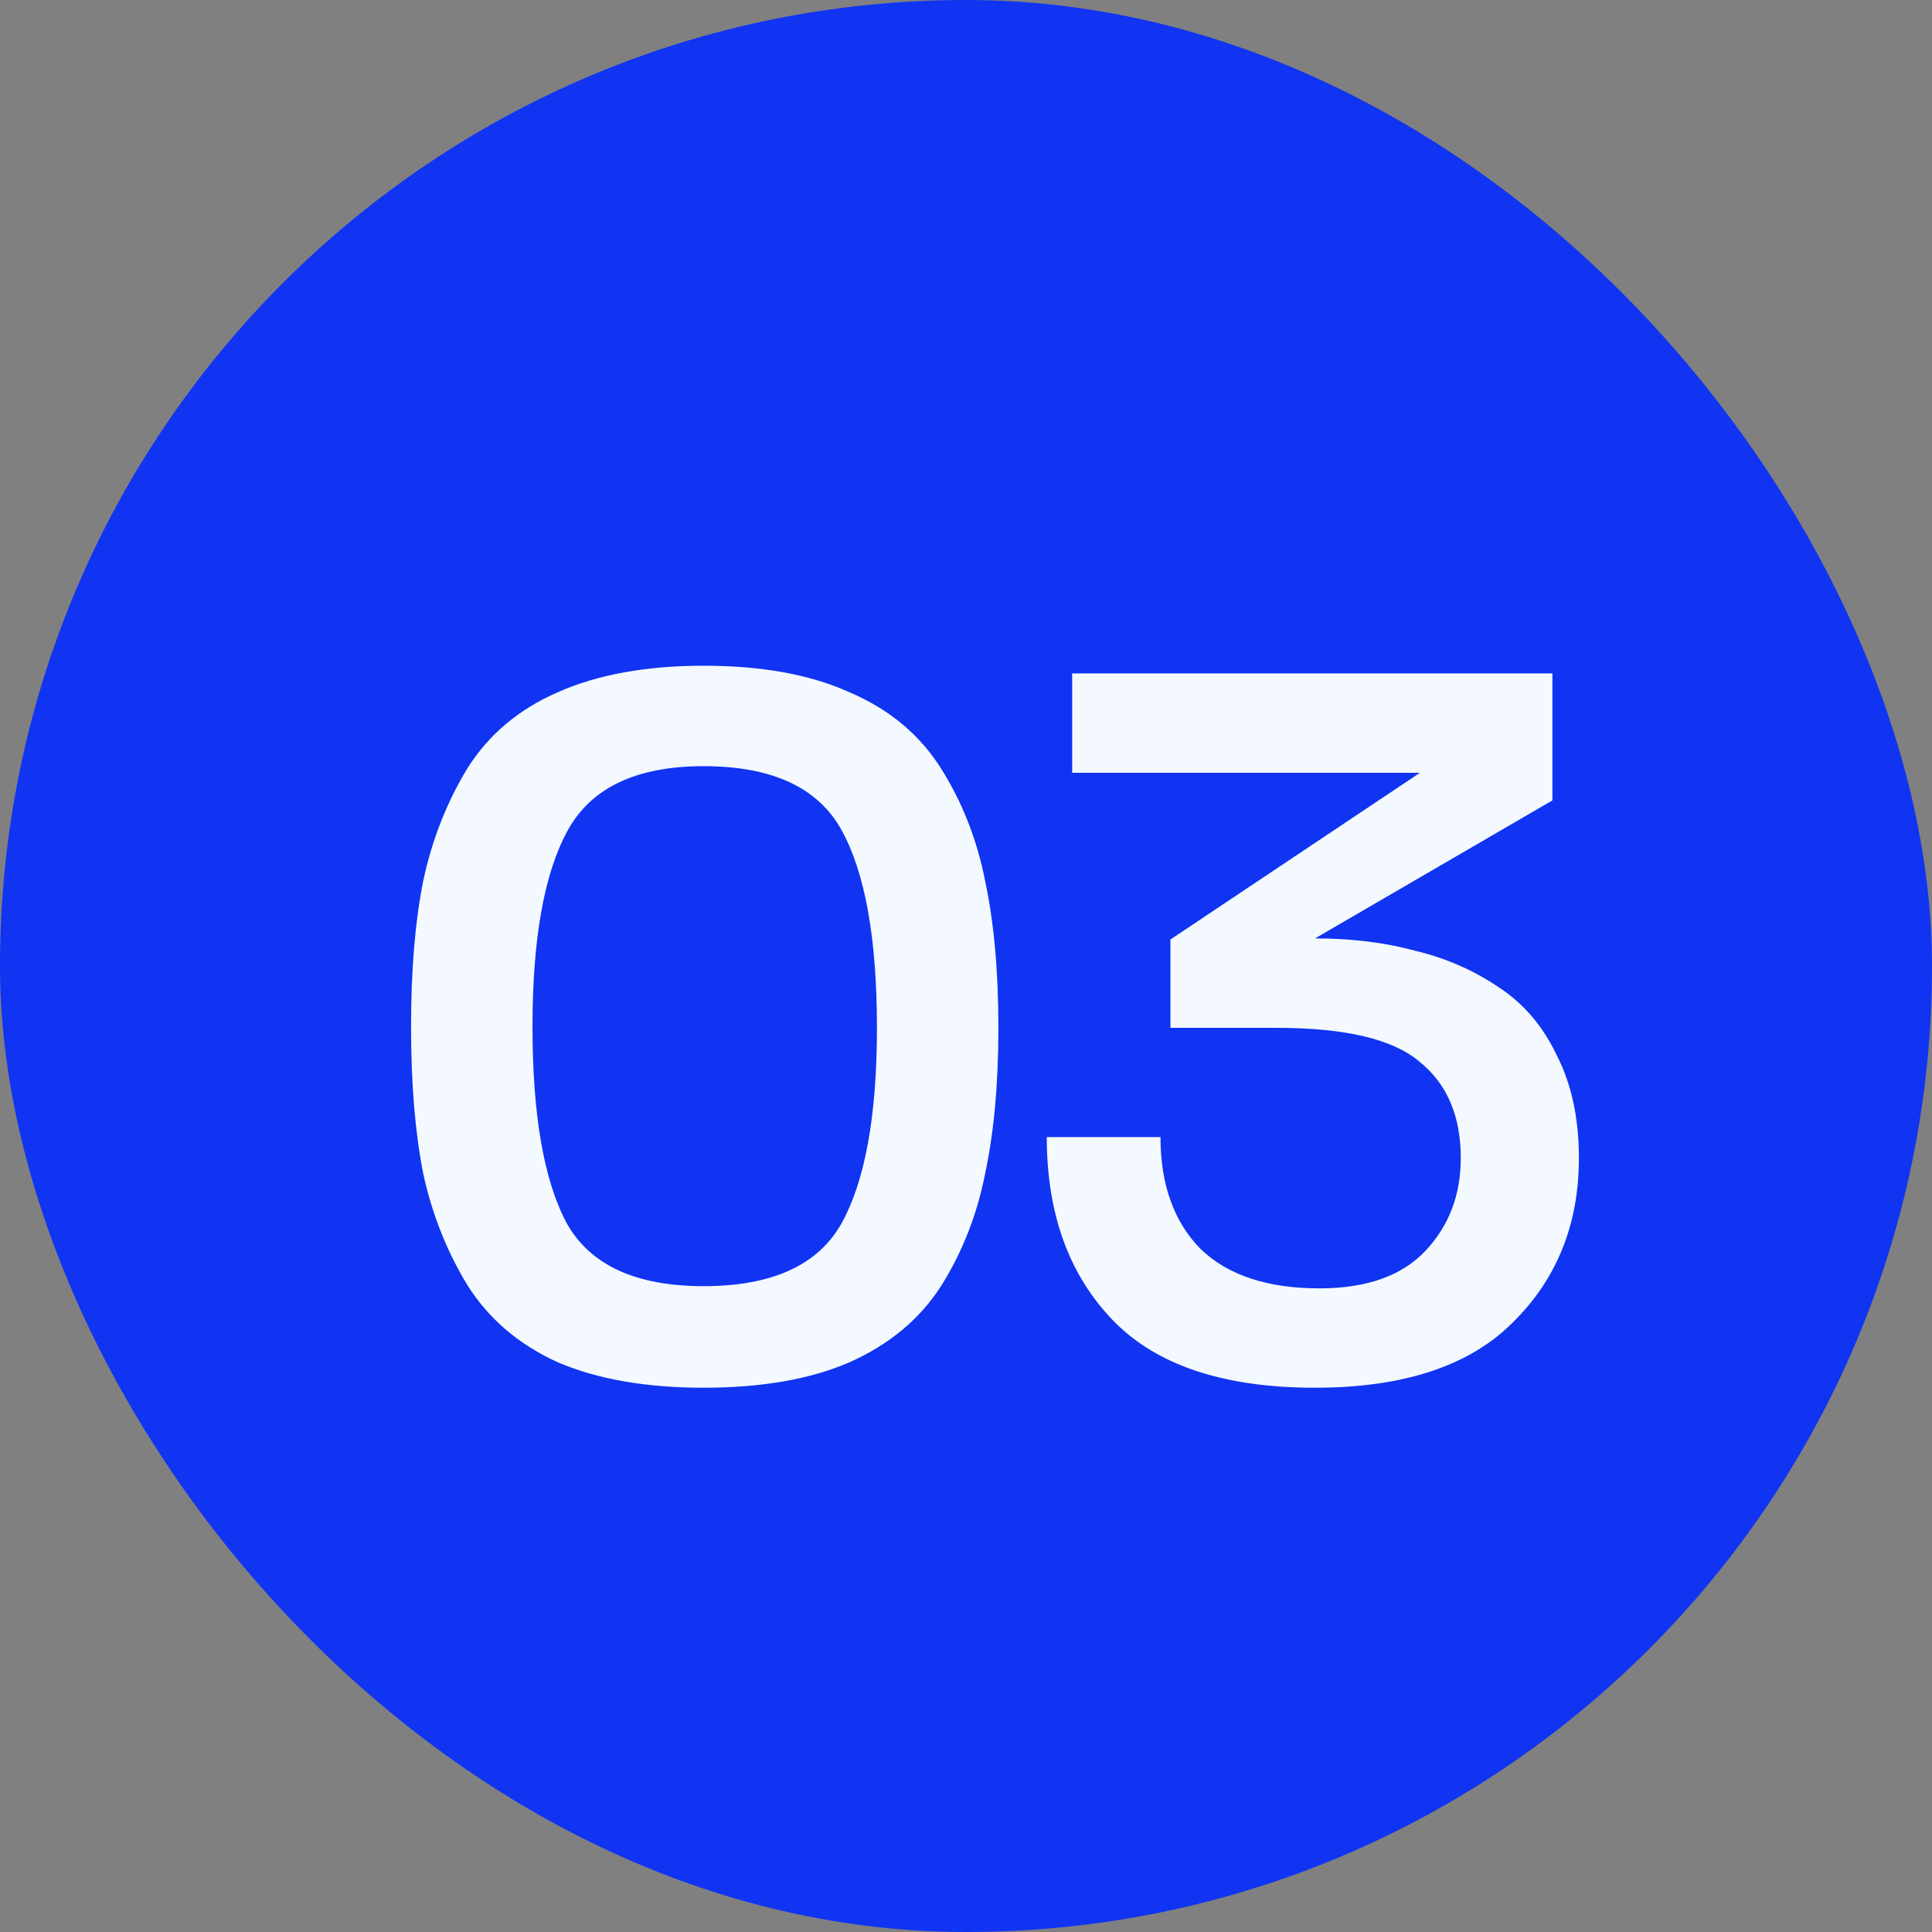
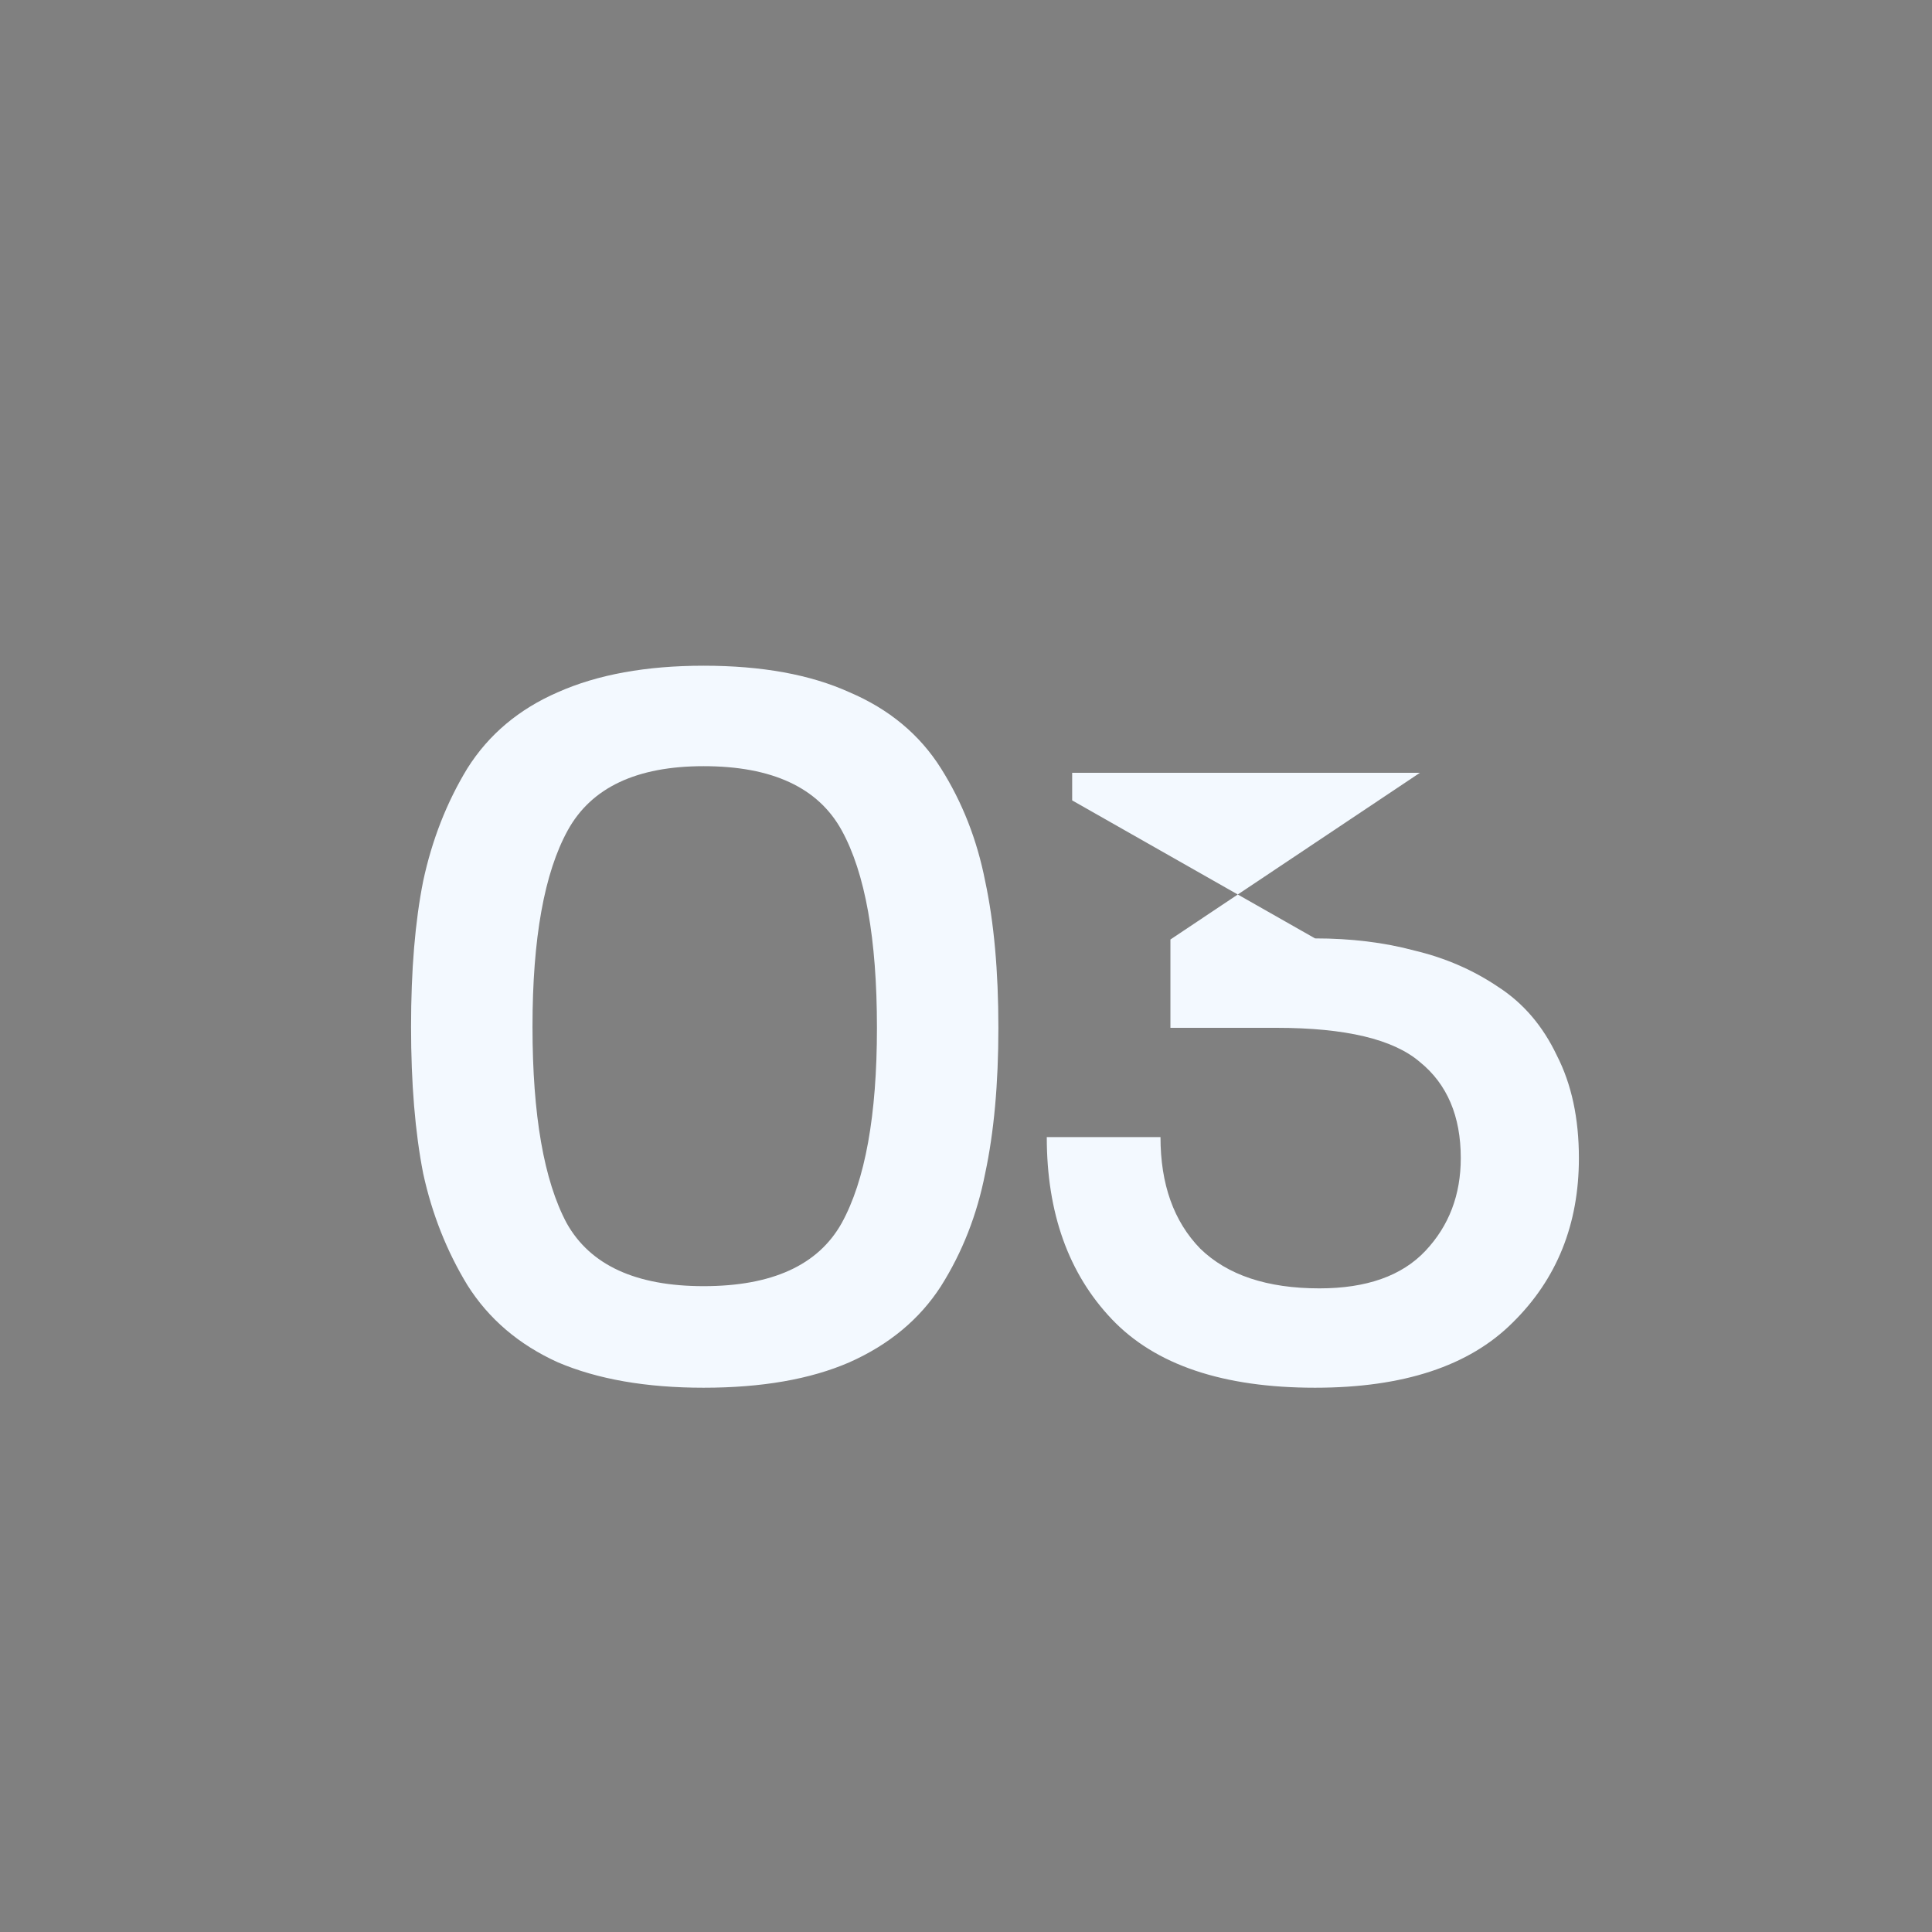
<svg xmlns="http://www.w3.org/2000/svg" width="42" height="42" viewBox="0 0 42 42" fill="none">
  <rect x="0" y="0" width="42" height="42" fill="#808080" stroke="none" />
-   <rect width="42" height="42" rx="21" fill="#1034F2" />
-   <path d="M21.704 22.344C21.704 23.56 21.608 24.616 21.416 25.512C21.24 26.408 20.92 27.224 20.456 27.96C19.992 28.68 19.328 29.232 18.464 29.616C17.616 29.984 16.56 30.168 15.296 30.168C14.048 30.168 12.992 29.984 12.128 29.616C11.28 29.232 10.624 28.672 10.16 27.936C9.712 27.2 9.392 26.392 9.2 25.512C9.024 24.616 8.936 23.552 8.936 22.32C8.936 21.088 9.024 20.032 9.2 19.152C9.392 18.256 9.712 17.44 10.16 16.704C10.624 15.968 11.28 15.416 12.128 15.048C12.992 14.664 14.048 14.472 15.296 14.472C16.56 14.472 17.616 14.664 18.464 15.048C19.328 15.416 19.992 15.968 20.456 16.704C20.92 17.44 21.24 18.256 21.416 19.152C21.608 20.048 21.704 21.112 21.704 22.344ZM19.064 22.344C19.064 20.408 18.808 18.976 18.296 18.048C17.784 17.12 16.784 16.656 15.296 16.656C13.84 16.656 12.856 17.12 12.344 18.048C11.832 18.976 11.576 20.4 11.576 22.32C11.576 24.24 11.824 25.664 12.32 26.592C12.832 27.504 13.824 27.96 15.296 27.96C16.784 27.96 17.784 27.504 18.296 26.592C18.808 25.664 19.064 24.248 19.064 22.344ZM34.324 25.176C34.324 26.616 33.844 27.808 32.884 28.752C31.94 29.696 30.508 30.168 28.588 30.168C26.588 30.168 25.116 29.672 24.172 28.68C23.228 27.688 22.756 26.368 22.756 24.72H25.228C25.228 25.744 25.516 26.552 26.092 27.144C26.684 27.72 27.548 28.008 28.684 28.008C29.708 28.008 30.476 27.736 30.988 27.192C31.5 26.648 31.756 25.976 31.756 25.176C31.756 24.264 31.46 23.568 30.868 23.088C30.292 22.592 29.252 22.344 27.748 22.344H25.444V20.424L30.868 16.8H23.308V14.64H33.748V17.4L28.588 20.4C29.372 20.4 30.092 20.488 30.748 20.664C31.42 20.824 32.028 21.088 32.572 21.456C33.116 21.808 33.54 22.304 33.844 22.944C34.164 23.568 34.324 24.312 34.324 25.176Z" fill="#F3F9FF" />
+   <path d="M21.704 22.344C21.704 23.56 21.608 24.616 21.416 25.512C21.24 26.408 20.92 27.224 20.456 27.96C19.992 28.68 19.328 29.232 18.464 29.616C17.616 29.984 16.56 30.168 15.296 30.168C14.048 30.168 12.992 29.984 12.128 29.616C11.28 29.232 10.624 28.672 10.16 27.936C9.712 27.2 9.392 26.392 9.2 25.512C9.024 24.616 8.936 23.552 8.936 22.32C8.936 21.088 9.024 20.032 9.2 19.152C9.392 18.256 9.712 17.44 10.16 16.704C10.624 15.968 11.28 15.416 12.128 15.048C12.992 14.664 14.048 14.472 15.296 14.472C16.56 14.472 17.616 14.664 18.464 15.048C19.328 15.416 19.992 15.968 20.456 16.704C20.92 17.44 21.24 18.256 21.416 19.152C21.608 20.048 21.704 21.112 21.704 22.344ZM19.064 22.344C19.064 20.408 18.808 18.976 18.296 18.048C17.784 17.12 16.784 16.656 15.296 16.656C13.84 16.656 12.856 17.12 12.344 18.048C11.832 18.976 11.576 20.4 11.576 22.32C11.576 24.24 11.824 25.664 12.32 26.592C12.832 27.504 13.824 27.96 15.296 27.96C16.784 27.96 17.784 27.504 18.296 26.592C18.808 25.664 19.064 24.248 19.064 22.344ZM34.324 25.176C34.324 26.616 33.844 27.808 32.884 28.752C31.94 29.696 30.508 30.168 28.588 30.168C26.588 30.168 25.116 29.672 24.172 28.68C23.228 27.688 22.756 26.368 22.756 24.72H25.228C25.228 25.744 25.516 26.552 26.092 27.144C26.684 27.72 27.548 28.008 28.684 28.008C29.708 28.008 30.476 27.736 30.988 27.192C31.5 26.648 31.756 25.976 31.756 25.176C31.756 24.264 31.46 23.568 30.868 23.088C30.292 22.592 29.252 22.344 27.748 22.344H25.444V20.424L30.868 16.8H23.308V14.64V17.4L28.588 20.4C29.372 20.4 30.092 20.488 30.748 20.664C31.42 20.824 32.028 21.088 32.572 21.456C33.116 21.808 33.54 22.304 33.844 22.944C34.164 23.568 34.324 24.312 34.324 25.176Z" fill="#F3F9FF" />
</svg>